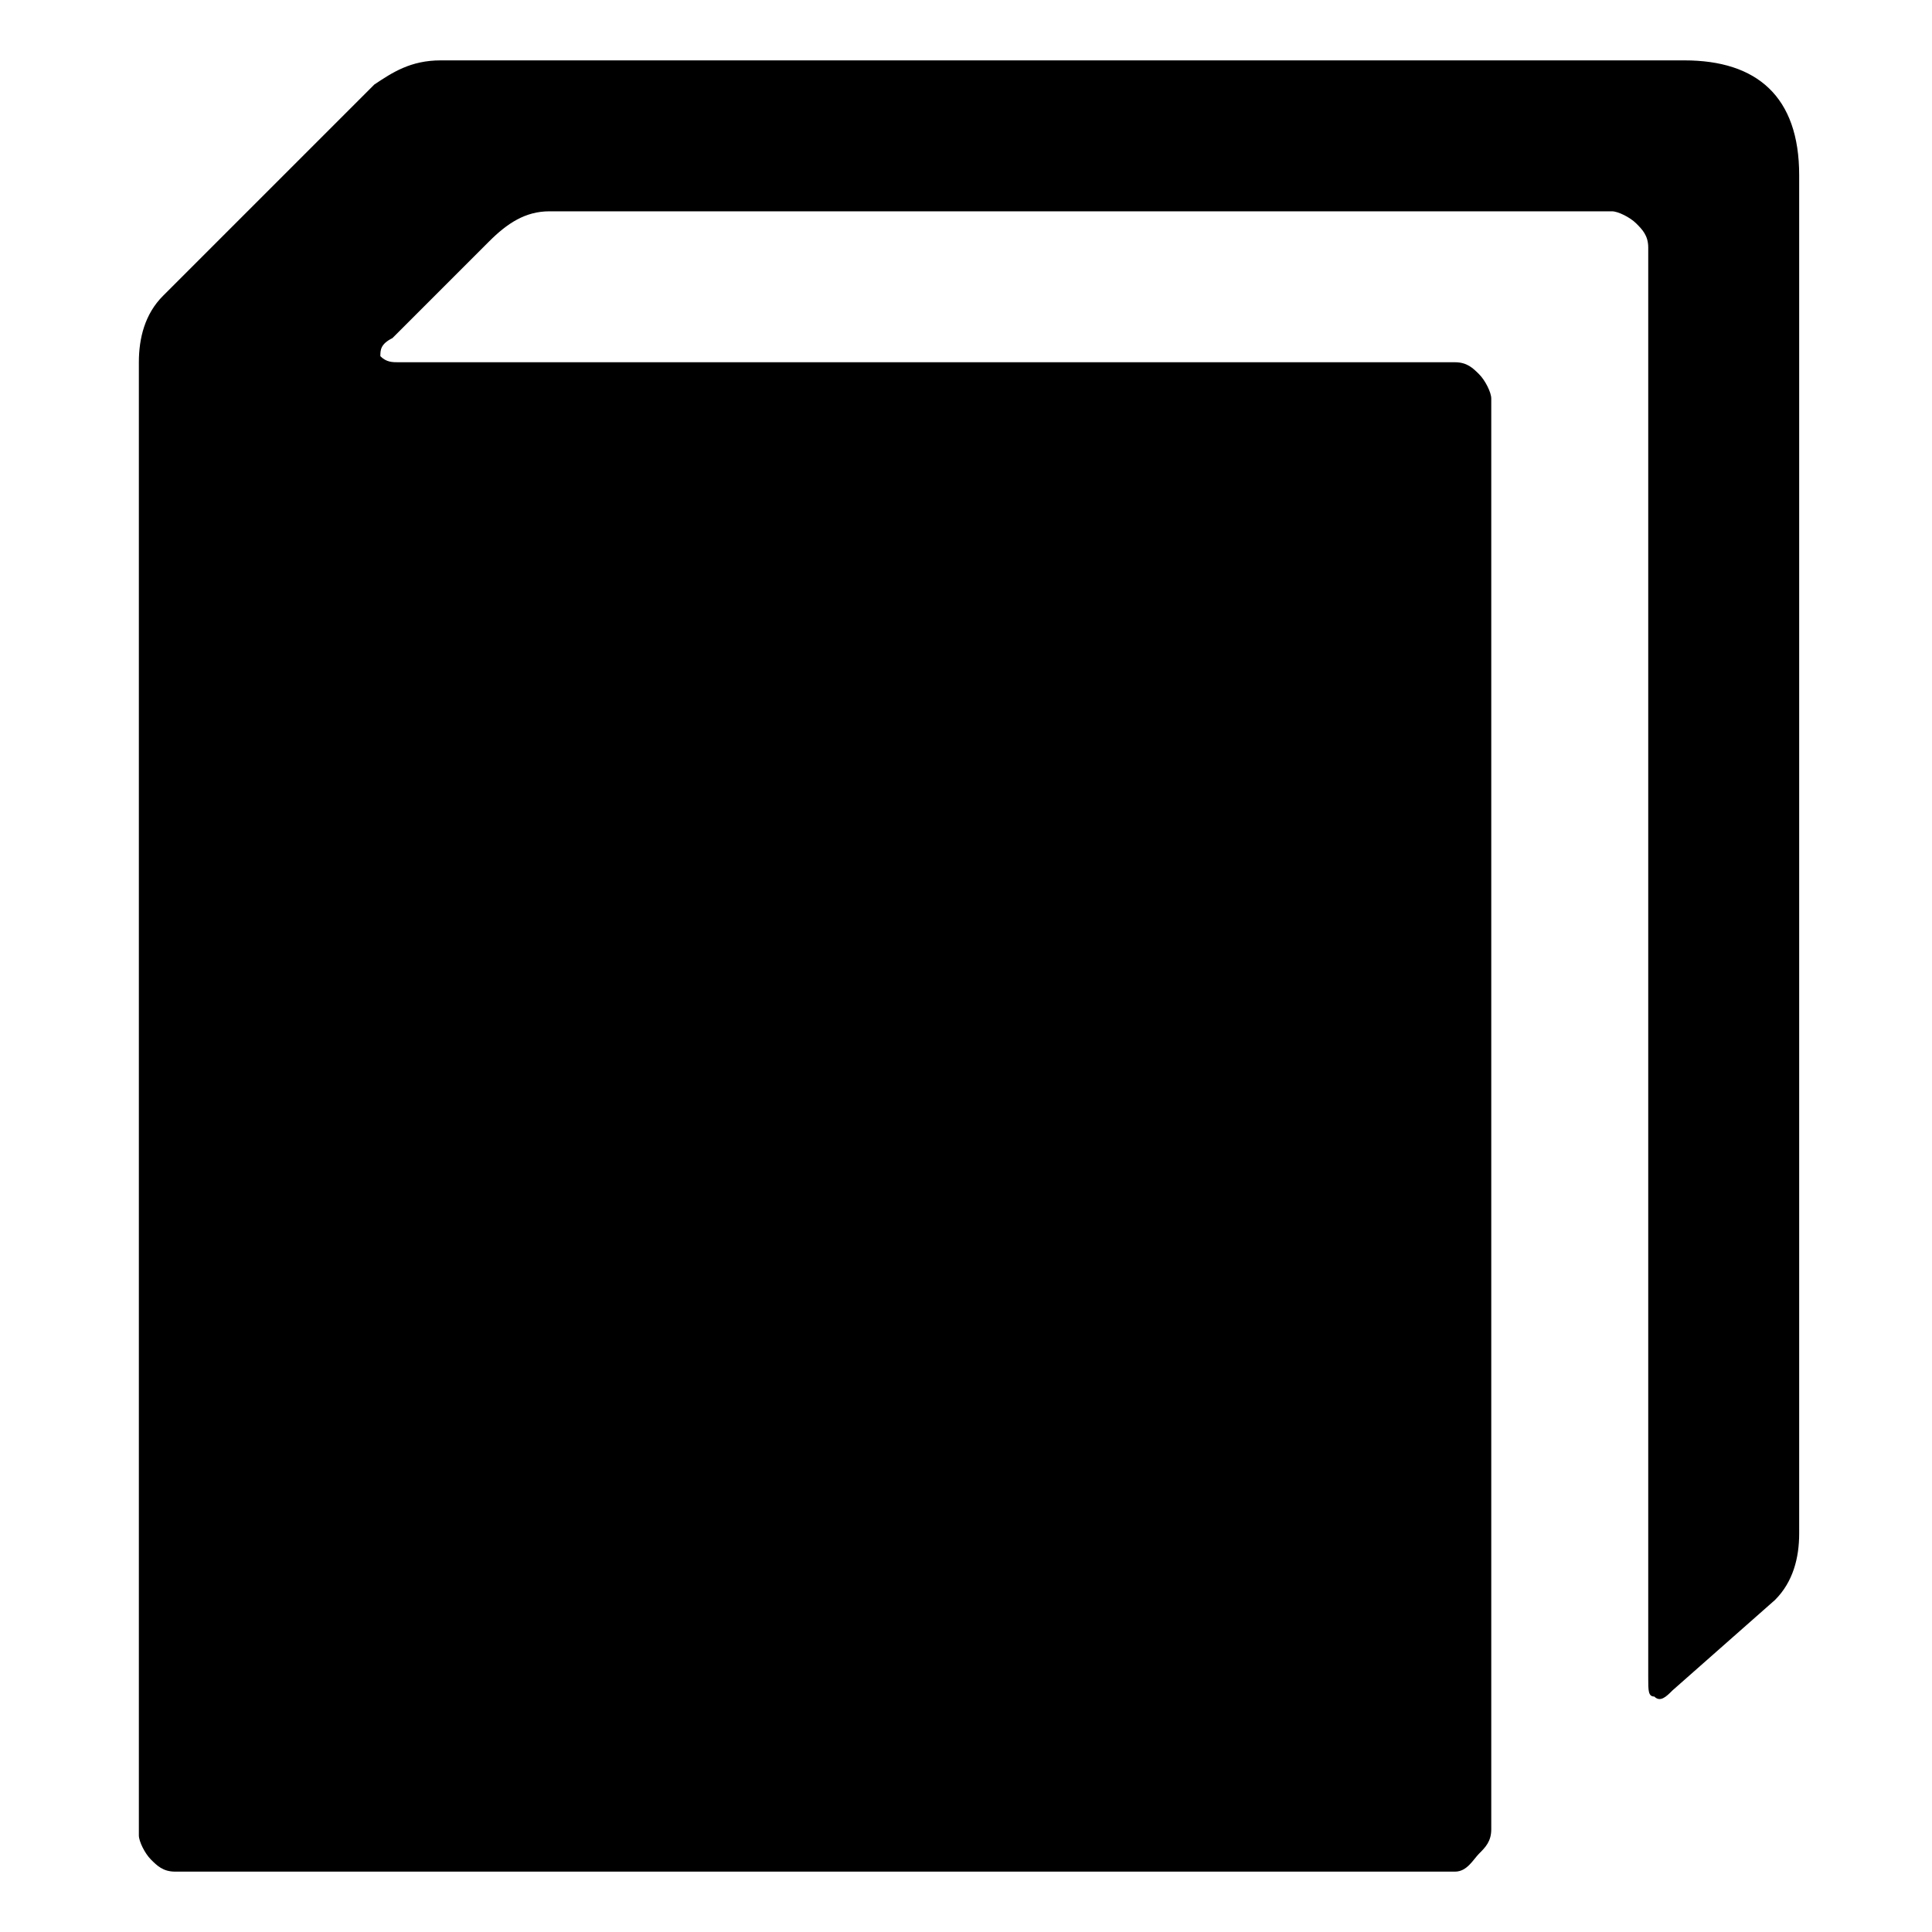
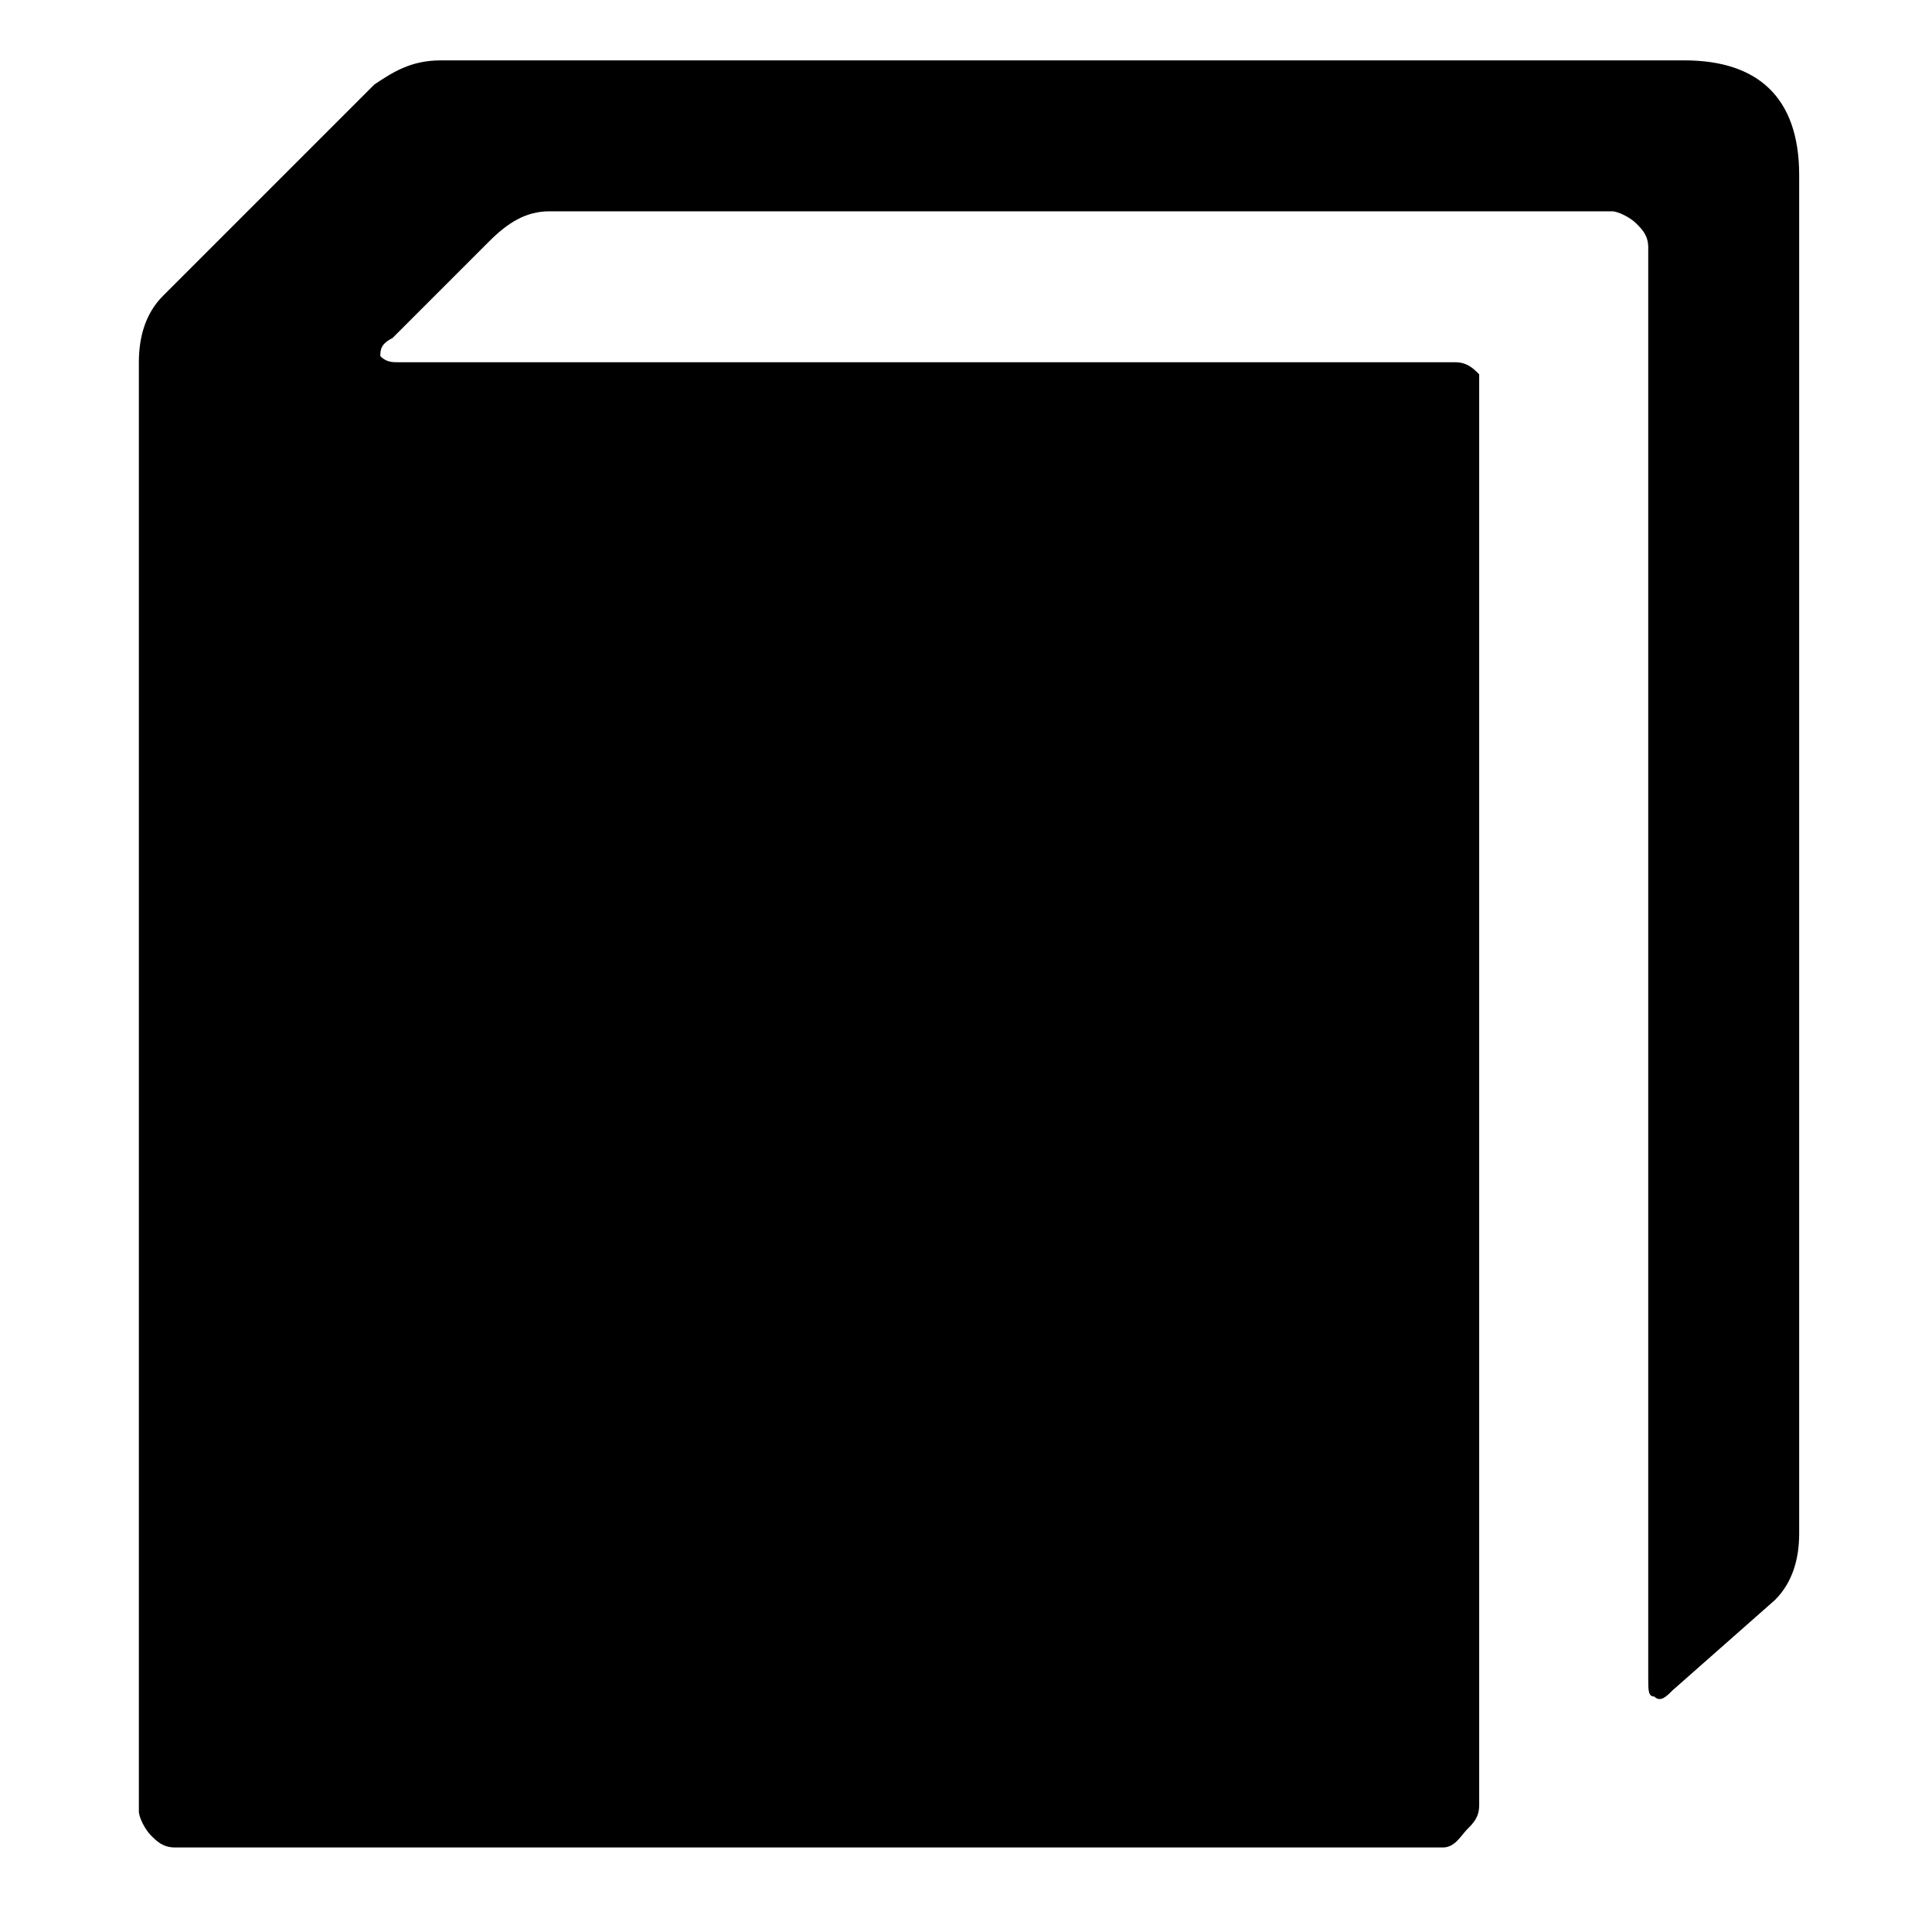
<svg xmlns="http://www.w3.org/2000/svg" width="32" height="32" fill="currentColor" viewBox="0 0 32 32">
-   <path d="M7.3 1h20.6c1.2 0 1.9.6 1.9 1.9v22.5c0 .4-.1.8-.4 1.1L27.7 28c-.1.1-.2.2-.3.1-.1 0-.1-.1-.1-.3V4.1c0-.2-.1-.3-.2-.4s-.3-.2-.4-.2H9.1c-.4 0-.7.2-1 .5L6.5 5.6c-.2.1-.2.2-.2.3.1.1.2.1.3.1h17.5c.2 0 .3.1.4.2s.2.3.2.4v23.7c0 .2-.1.3-.2.4s-.2.3-.4.3H2.9c-.2 0-.3-.1-.4-.2s-.2-.3-.2-.4V6c0-.4.1-.8.4-1.1l3.5-3.5c.3-.2.6-.4 1.1-.4" />
+   <path d="M7.3 1h20.6c1.2 0 1.9.6 1.9 1.9v22.5c0 .4-.1.8-.4 1.1L27.7 28c-.1.1-.2.2-.3.1-.1 0-.1-.1-.1-.3V4.1c0-.2-.1-.3-.2-.4s-.3-.2-.4-.2H9.1c-.4 0-.7.2-1 .5L6.5 5.6c-.2.1-.2.2-.2.3.1.1.2.1.3.1h17.5c.2 0 .3.1.4.2v23.7c0 .2-.1.3-.2.4s-.2.3-.4.3H2.9c-.2 0-.3-.1-.4-.2s-.2-.3-.2-.4V6c0-.4.1-.8.4-1.1l3.5-3.5c.3-.2.6-.4 1.1-.4" />
</svg>